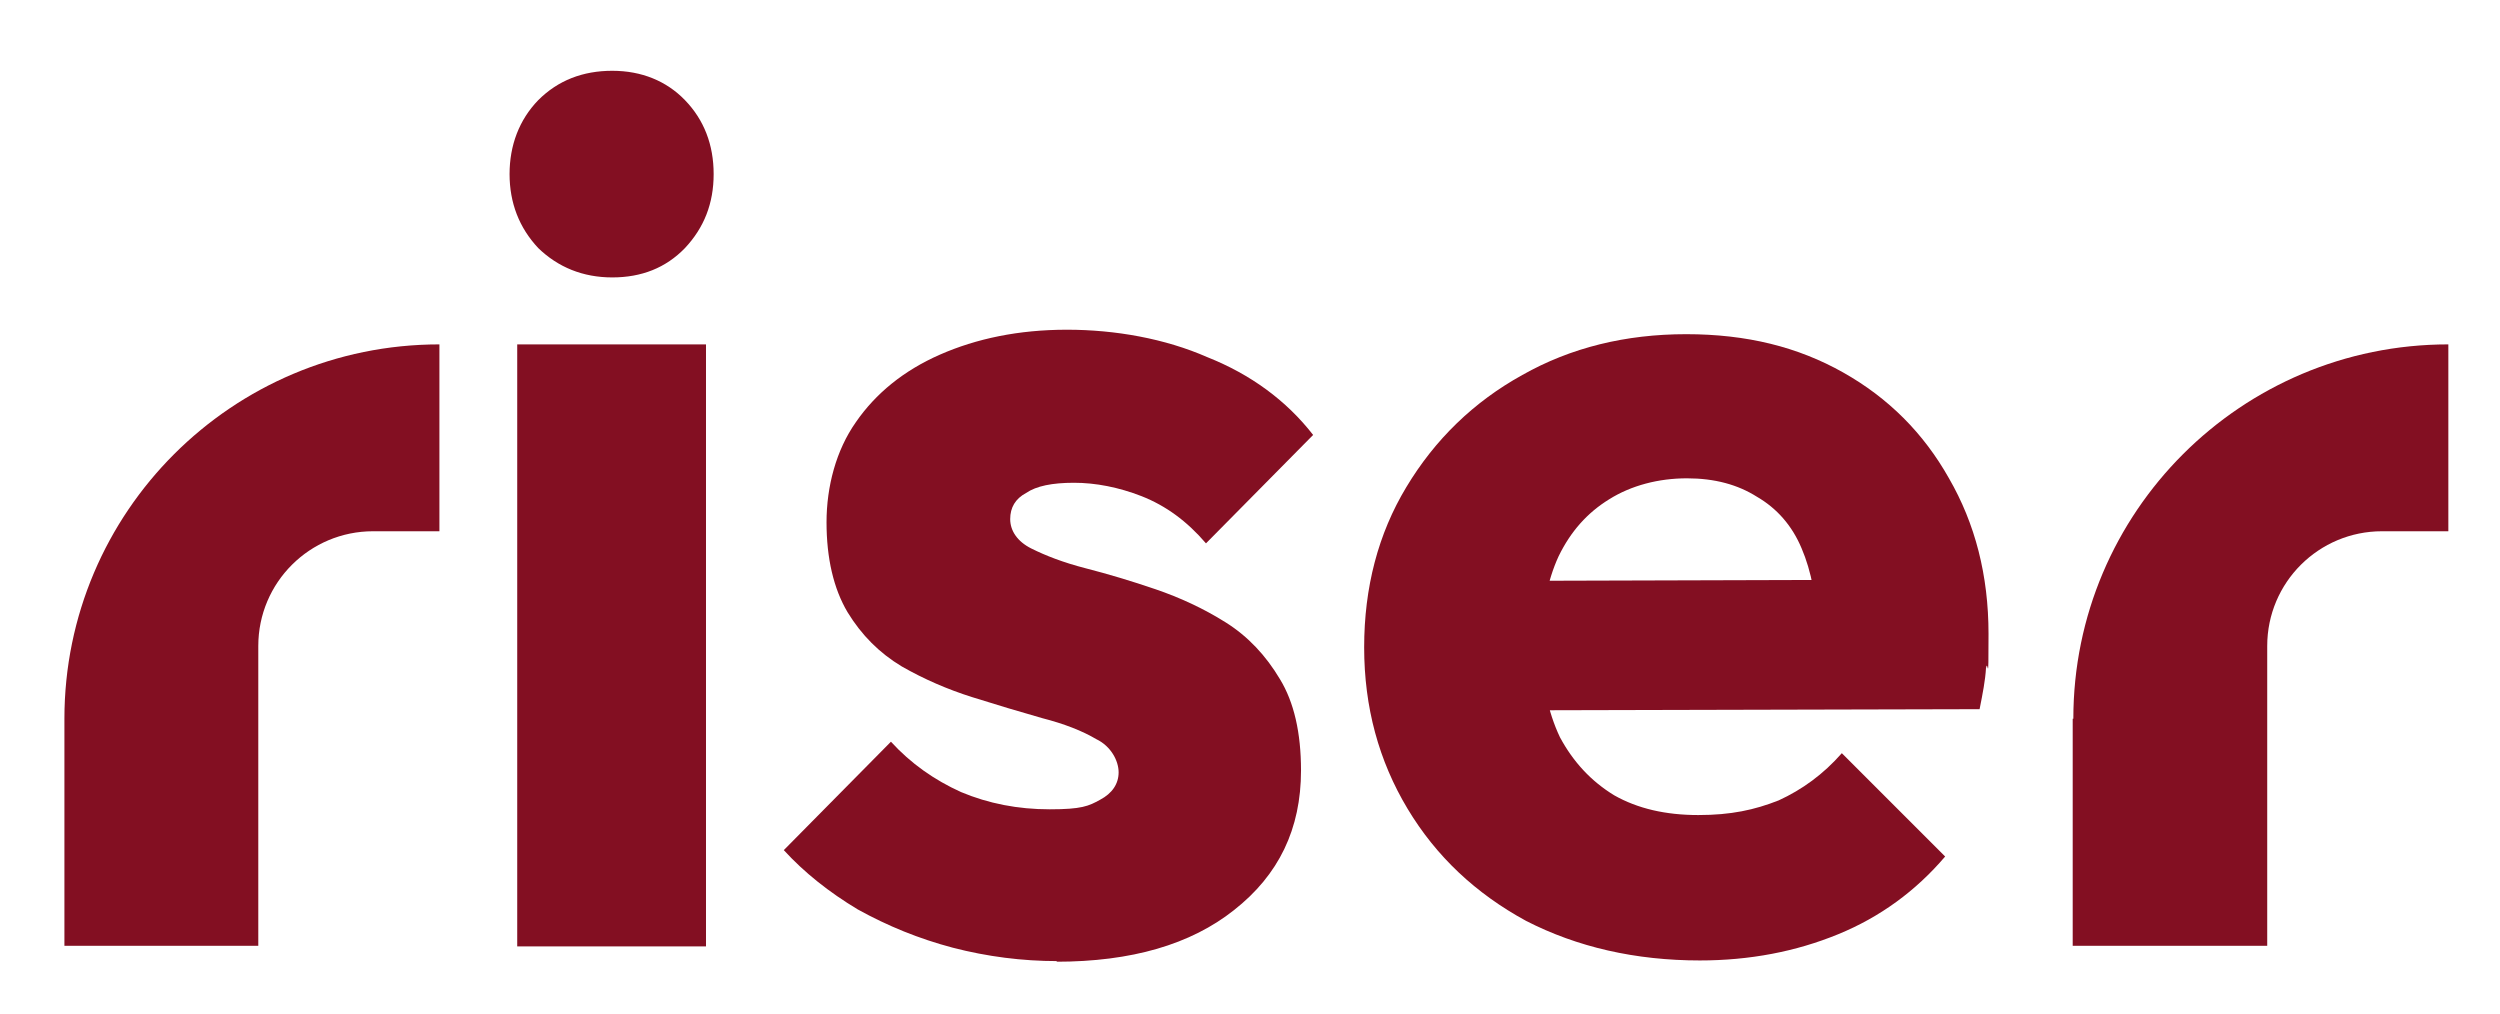
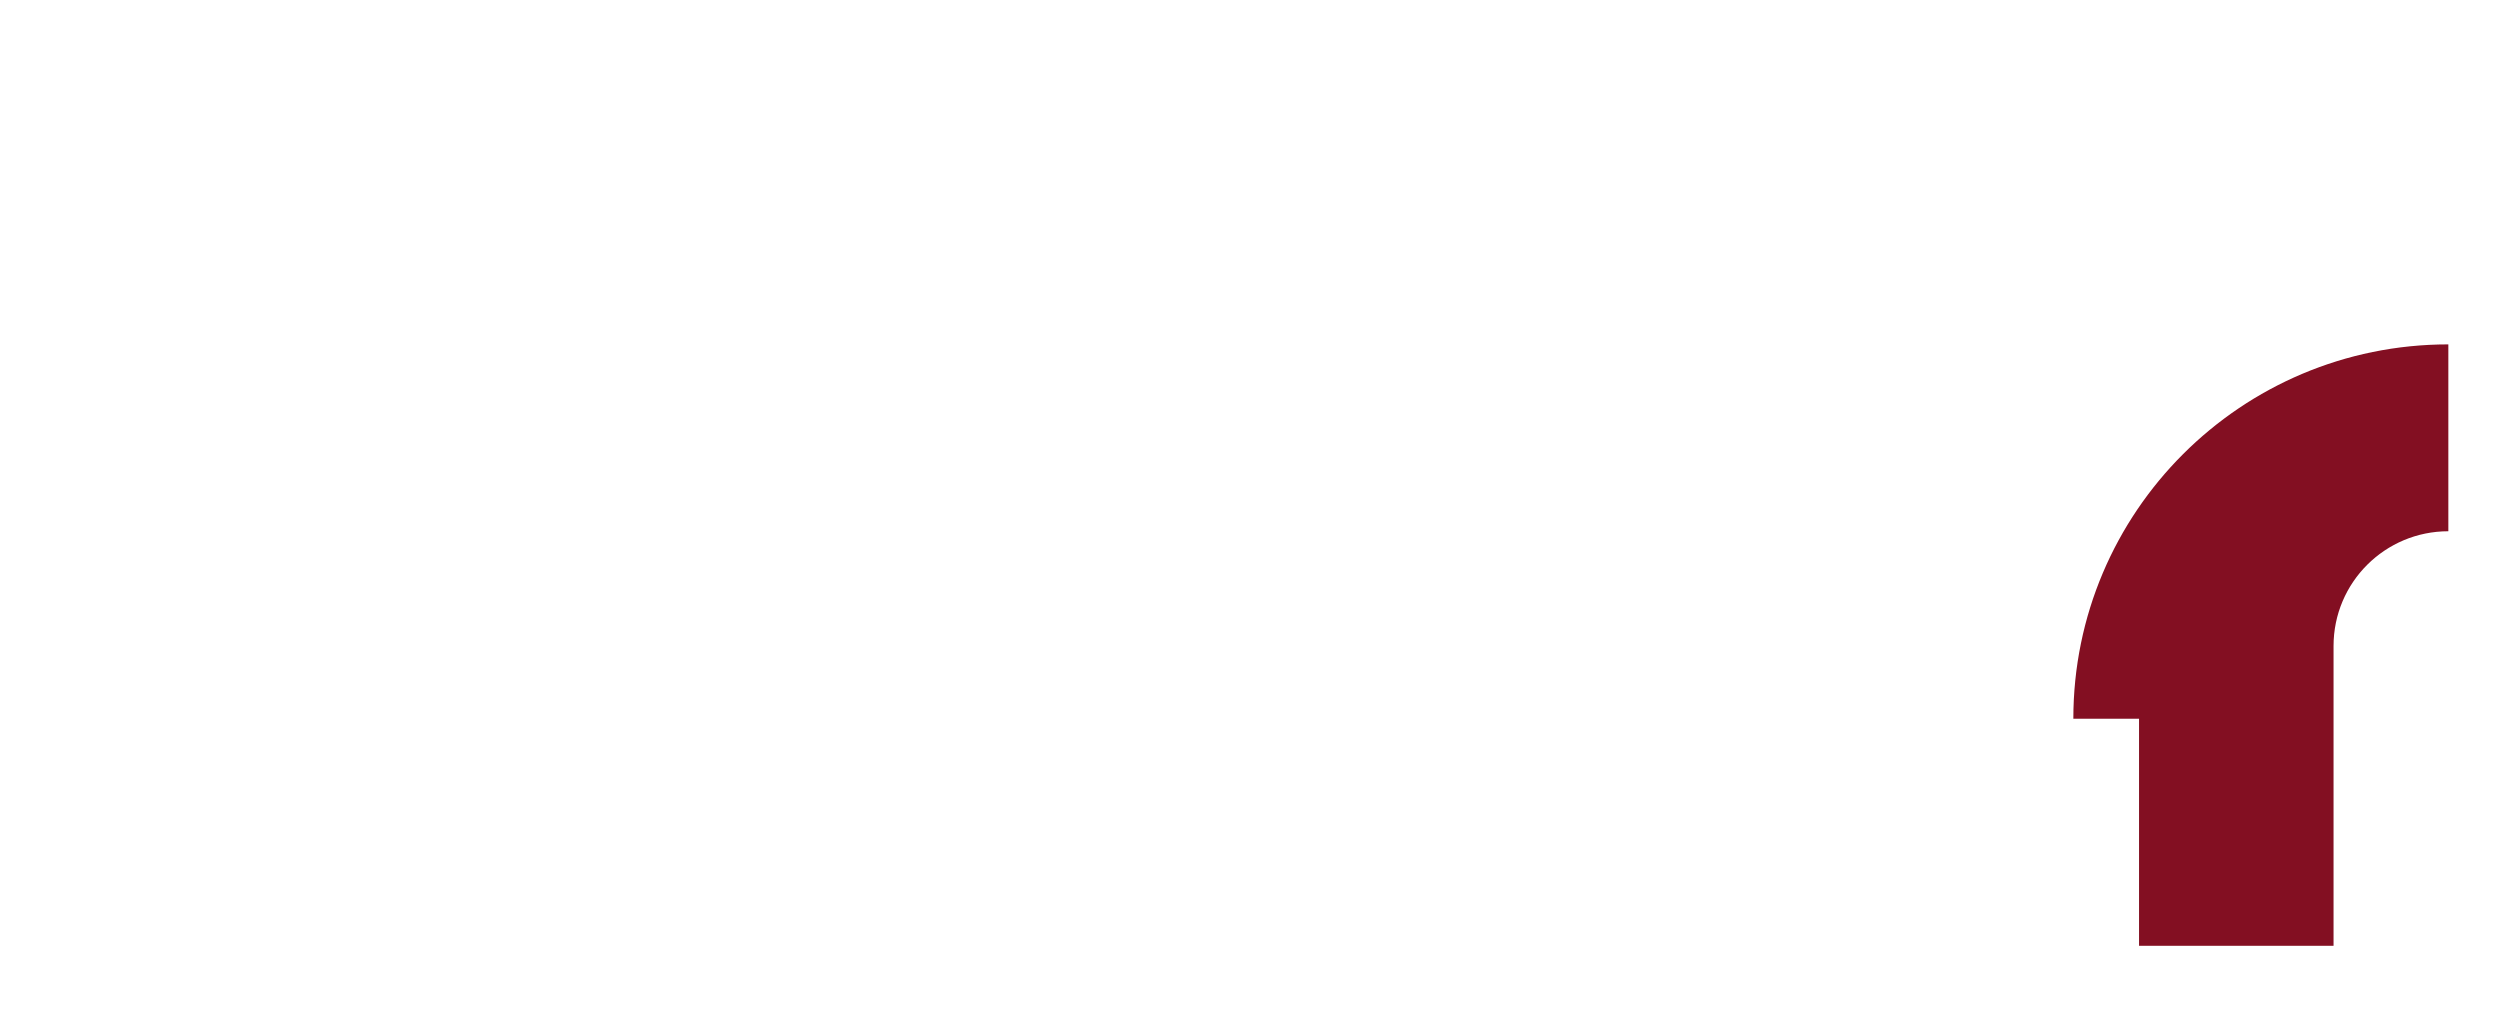
<svg xmlns="http://www.w3.org/2000/svg" id="Warstwa_1" version="1.1" viewBox="0 0 392 159">
  <defs>
    <style>
      .st0 {
        fill: #830f22;
      }
    </style>
  </defs>
-   <path class="st0" d="M266.6,150.6c-10.2,0-19.3-2.1-27.3-6.2-7.9-4.3-14.1-10.1-18.6-17.6s-6.8-15.9-6.8-25.3,2.2-17.8,6.6-25.1c4.5-7.5,10.6-13.4,18.2-17.6,7.6-4.3,16.2-6.4,25.7-6.4s17.5,2,24.6,6,12.6,9.5,16.6,16.6c4.1,7.1,6.2,15.2,6.2,24.4s-.1,3.5-.4,5.4c-.1,1.8-.5,3.9-1,6.4l-81.1.2v-20.3l68.5-.2-12.8,8.5c-.1-5.4-1-9.9-2.5-13.4-1.5-3.6-3.9-6.3-7-8.1-3-1.9-6.6-2.9-11-2.9s-8.7,1.1-12.2,3.3c-3.4,2.1-6,5-7.9,8.9-1.8,3.9-2.7,8.6-2.7,14.1s1,10.3,2.9,14.3c2.1,3.9,4.9,6.9,8.5,9.1,3.7,2.1,8.1,3.1,13.2,3.1s8.8-.8,12.6-2.3c3.7-1.7,7-4.1,9.9-7.4l16.2,16.2c-4.6,5.4-10.2,9.5-16.8,12.2s-13.8,4.1-21.7,4.1h0Z" />
-   <path class="st0" d="M165.8,150.7c-5.5,0-11-.7-16.4-2.1-5.3-1.4-10.2-3.4-14.9-6-4.5-2.7-8.4-5.8-11.6-9.3l16.8-17c3.1,3.4,6.8,6,11,7.9,4.3,1.8,8.9,2.7,13.9,2.7s6.1-.5,7.9-1.5c1.9-1,2.9-2.5,2.9-4.3s-1.2-4.1-3.5-5.2c-2.2-1.3-5-2.4-8.5-3.3-3.5-1-7.2-2.1-11-3.3s-7.5-2.8-11-4.8c-3.5-2.1-6.3-4.9-8.5-8.5-2.2-3.7-3.3-8.5-3.3-14.1s1.5-11.3,4.6-15.7c3.1-4.5,7.5-8.1,13.2-10.6s12.3-3.9,19.9-3.9,15.4,1.4,22,4.3c6.8,2.7,12.4,6.8,16.6,12.2l-16.8,17c-3-3.5-6.3-5.9-10.1-7.4-3.6-1.4-7.2-2.1-10.6-2.1s-5.9.5-7.5,1.6c-1.7.9-2.5,2.3-2.5,4.1s1.1,3.5,3.3,4.6,5,2.2,8.5,3.1c3.5.9,7.2,2,11,3.3s7.5,3,11,5.2,6.3,5.2,8.5,8.9c2.2,3.6,3.3,8.4,3.3,14.3,0,9.2-3.5,16.4-10.5,21.9-6.8,5.4-16.1,8.1-27.9,8.1h0Z" />
-   <path class="st0" d="M81.1,148.4V54h29.6v94.4h-29.6ZM96,43.5c-4.6,0-8.5-1.6-11.6-4.6-3-3.2-4.5-7.1-4.5-11.6s1.5-8.5,4.5-11.6c3.1-3.1,7-4.6,11.6-4.6s8.5,1.6,11.4,4.6c3,3.1,4.5,7,4.5,11.6s-1.5,8.4-4.5,11.6c-3,3.1-6.8,4.6-11.4,4.6Z" />
-   <path class="st0" d="M10.1,112.7c0-32.4,26.3-58.7,58.8-58.7v29.3h-10.4c-9.9,0-18,8-18,18v47H10.1v-35.6h0Z" />
-   <path class="st0" d="M325.1,112.7c0-32.4,26.3-58.7,58.8-58.7v29.3h-10.4c-9.9,0-18,8-18,18v47h-30.5v-35.6h0Z" />
+   <path class="st0" d="M325.1,112.7c0-32.4,26.3-58.7,58.8-58.7v29.3c-9.9,0-18,8-18,18v47h-30.5v-35.6h0Z" />
</svg>